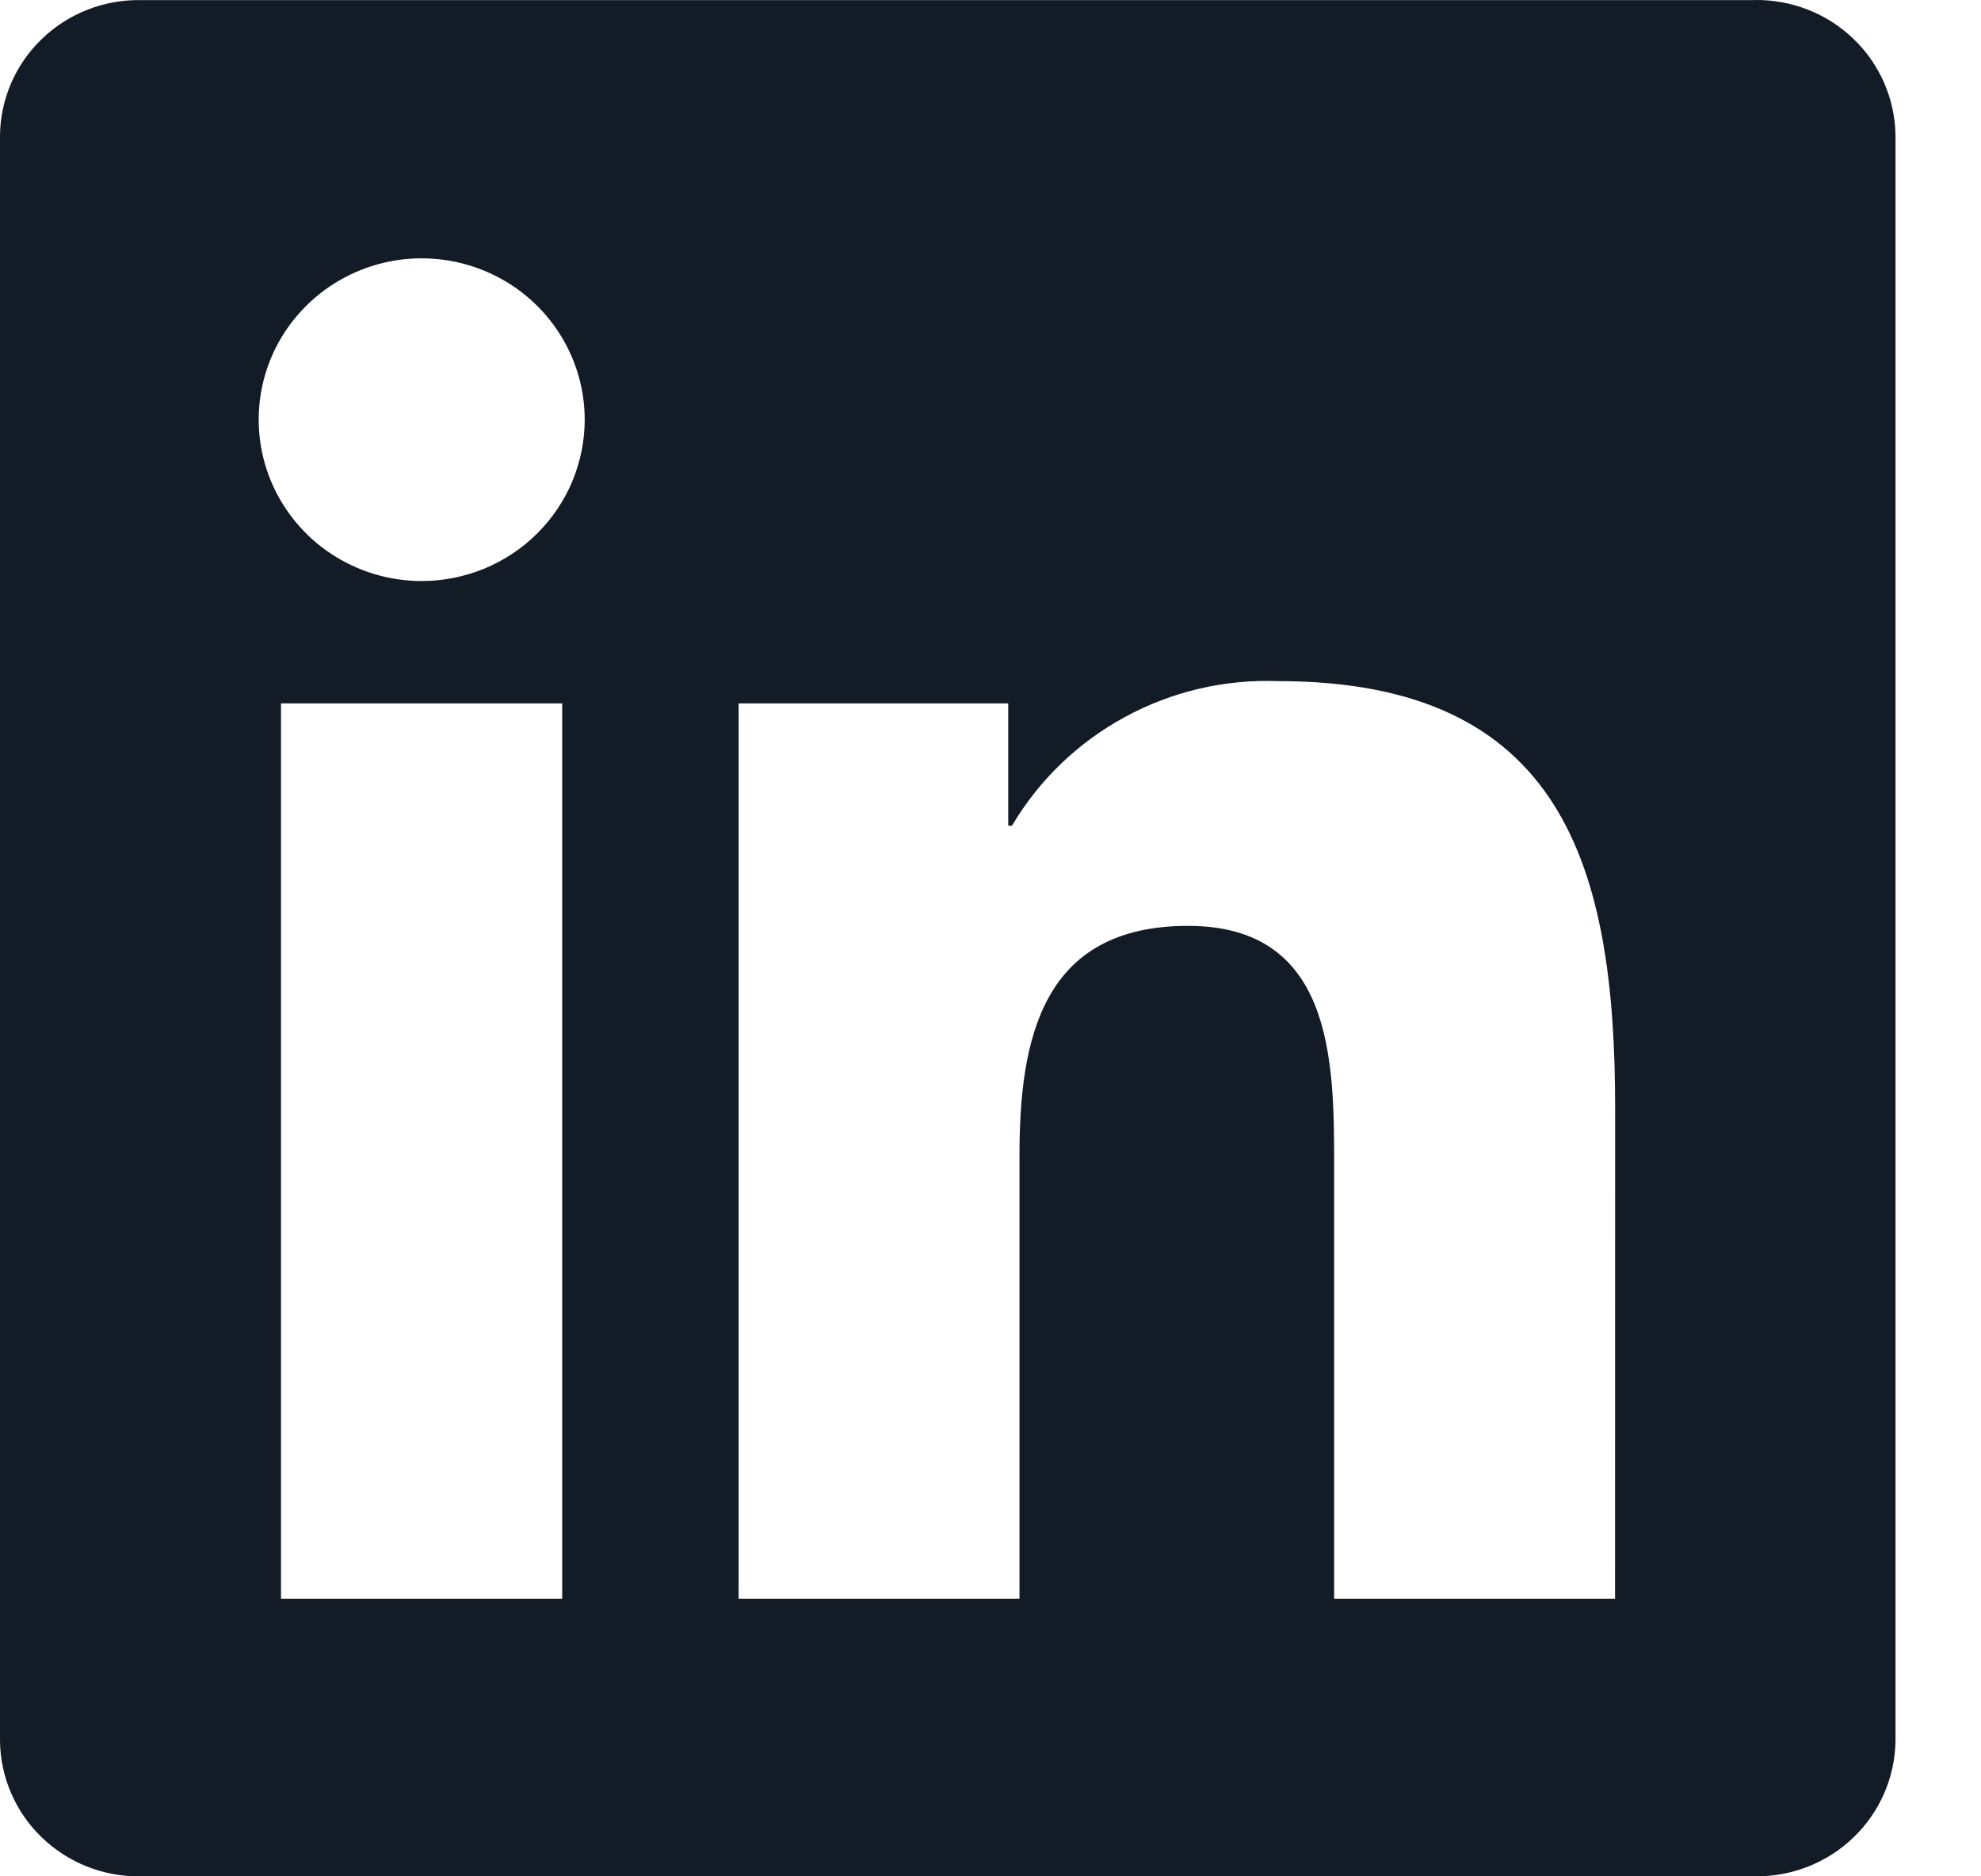
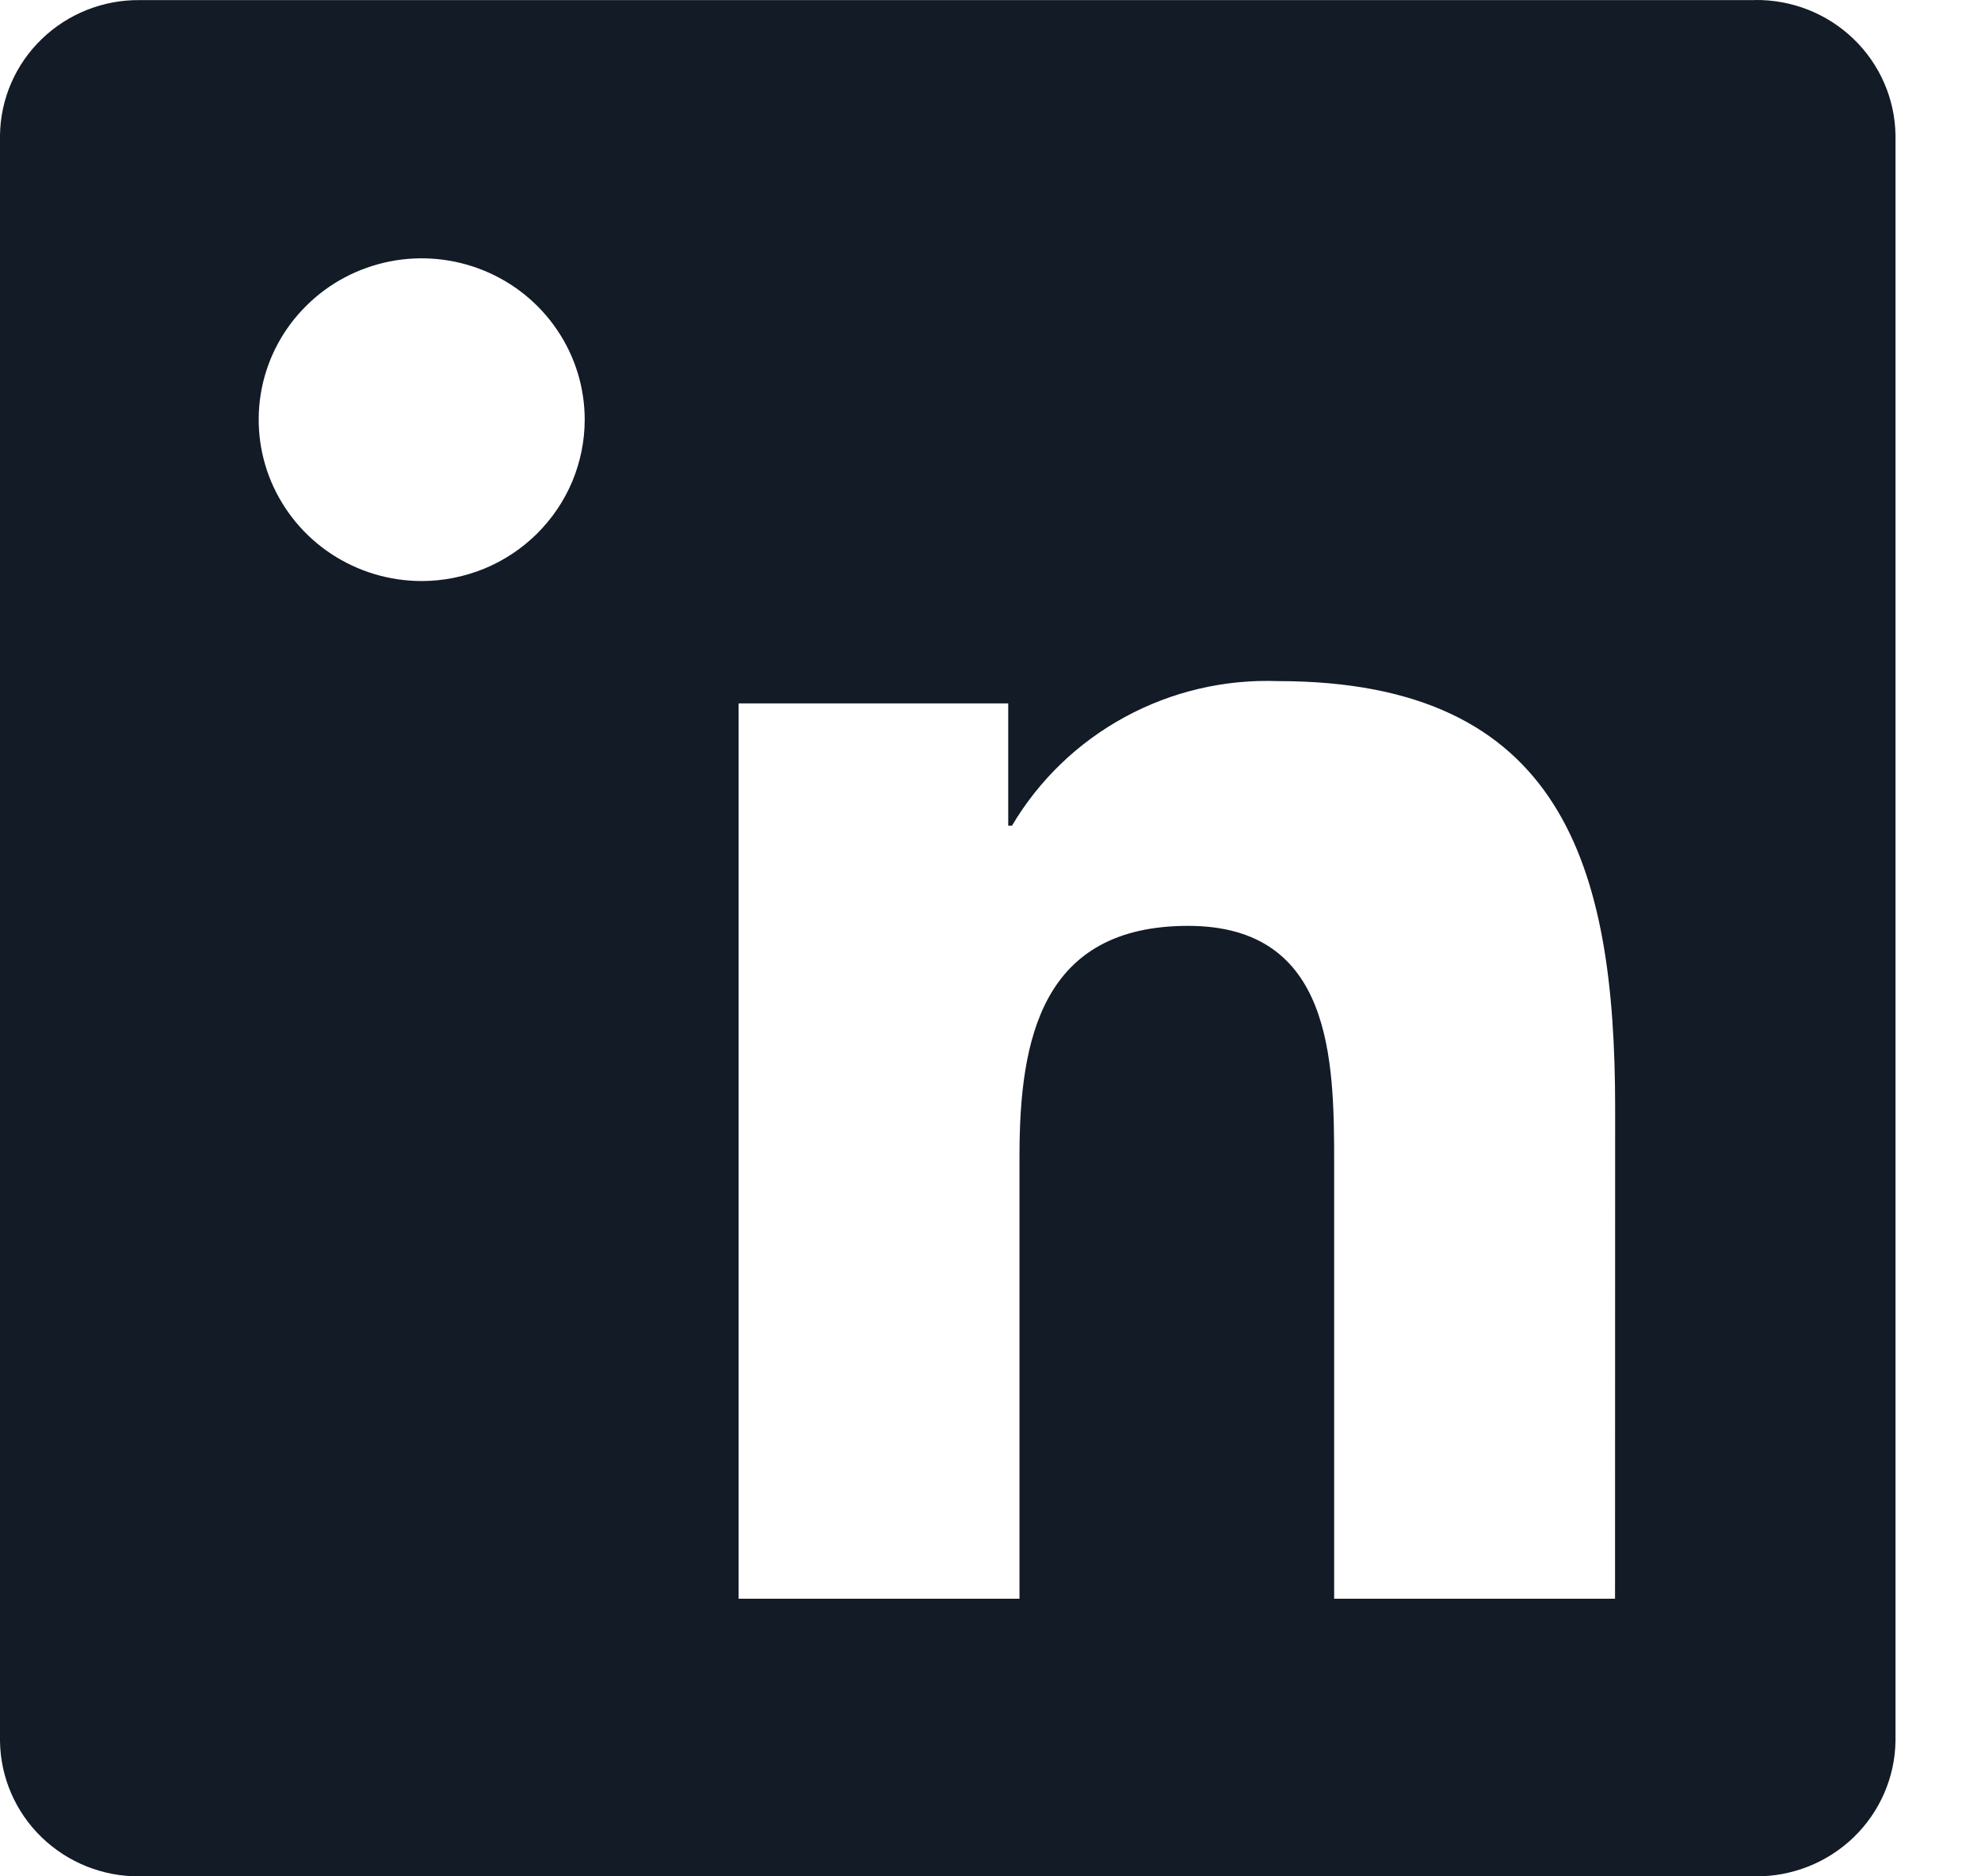
<svg xmlns="http://www.w3.org/2000/svg" width="19" height="18" viewBox="0 0 19 18" fill="none">
-   <path d="M15.49 15.337H12.796V11.16C12.796 10.164 12.778 8.882 11.395 8.882C9.992 8.882 9.778 9.967 9.778 11.088V15.337H7.084V6.748H9.67V7.921H9.706C9.965 7.483 10.339 7.123 10.788 6.879C11.238 6.634 11.745 6.515 12.258 6.534C14.988 6.534 15.491 8.312 15.491 10.625L15.49 15.337ZM4.045 5.574C3.736 5.574 3.433 5.483 3.176 5.313C2.919 5.143 2.719 4.901 2.6 4.618C2.482 4.336 2.451 4.024 2.511 3.724C2.571 3.424 2.72 3.148 2.939 2.932C3.157 2.715 3.436 2.568 3.739 2.508C4.042 2.448 4.357 2.479 4.642 2.596C4.928 2.713 5.172 2.911 5.344 3.166C5.516 3.42 5.608 3.719 5.608 4.026C5.608 4.229 5.567 4.43 5.489 4.618C5.41 4.806 5.295 4.976 5.15 5.12C5.005 5.264 4.832 5.378 4.643 5.456C4.453 5.533 4.25 5.574 4.045 5.574ZM5.392 15.337H2.695V6.748H5.392V15.337ZM16.833 0.001L1.341 0.001C0.99 -0.003 0.651 0.132 0.4 0.375C0.148 0.618 0.004 0.951 0 1.299L0 16.701C0.004 17.049 0.148 17.382 0.399 17.625C0.651 17.869 0.99 18.004 1.341 18H16.833C17.185 18.004 17.525 17.87 17.778 17.626C18.03 17.383 18.175 17.05 18.18 16.701V1.298C18.175 0.949 18.03 0.616 17.777 0.373C17.525 0.13 17.185 -0.004 16.833 0" fill="#121B26" />
+   <path d="M15.49 15.337H12.796V11.16C12.796 10.164 12.778 8.882 11.395 8.882C9.992 8.882 9.778 9.967 9.778 11.088V15.337H7.084V6.748H9.67V7.921H9.706C9.965 7.483 10.339 7.123 10.788 6.879C11.238 6.634 11.745 6.515 12.258 6.534C14.988 6.534 15.491 8.312 15.491 10.625L15.49 15.337ZM4.045 5.574C3.736 5.574 3.433 5.483 3.176 5.313C2.919 5.143 2.719 4.901 2.6 4.618C2.482 4.336 2.451 4.024 2.511 3.724C2.571 3.424 2.72 3.148 2.939 2.932C3.157 2.715 3.436 2.568 3.739 2.508C4.042 2.448 4.357 2.479 4.642 2.596C4.928 2.713 5.172 2.911 5.344 3.166C5.516 3.42 5.608 3.719 5.608 4.026C5.608 4.229 5.567 4.43 5.489 4.618C5.41 4.806 5.295 4.976 5.15 5.12C5.005 5.264 4.832 5.378 4.643 5.456C4.453 5.533 4.25 5.574 4.045 5.574ZM5.392 15.337H2.695V6.748V15.337ZM16.833 0.001L1.341 0.001C0.99 -0.003 0.651 0.132 0.4 0.375C0.148 0.618 0.004 0.951 0 1.299L0 16.701C0.004 17.049 0.148 17.382 0.399 17.625C0.651 17.869 0.99 18.004 1.341 18H16.833C17.185 18.004 17.525 17.87 17.778 17.626C18.03 17.383 18.175 17.05 18.18 16.701V1.298C18.175 0.949 18.03 0.616 17.777 0.373C17.525 0.13 17.185 -0.004 16.833 0" fill="#121B26" />
</svg>